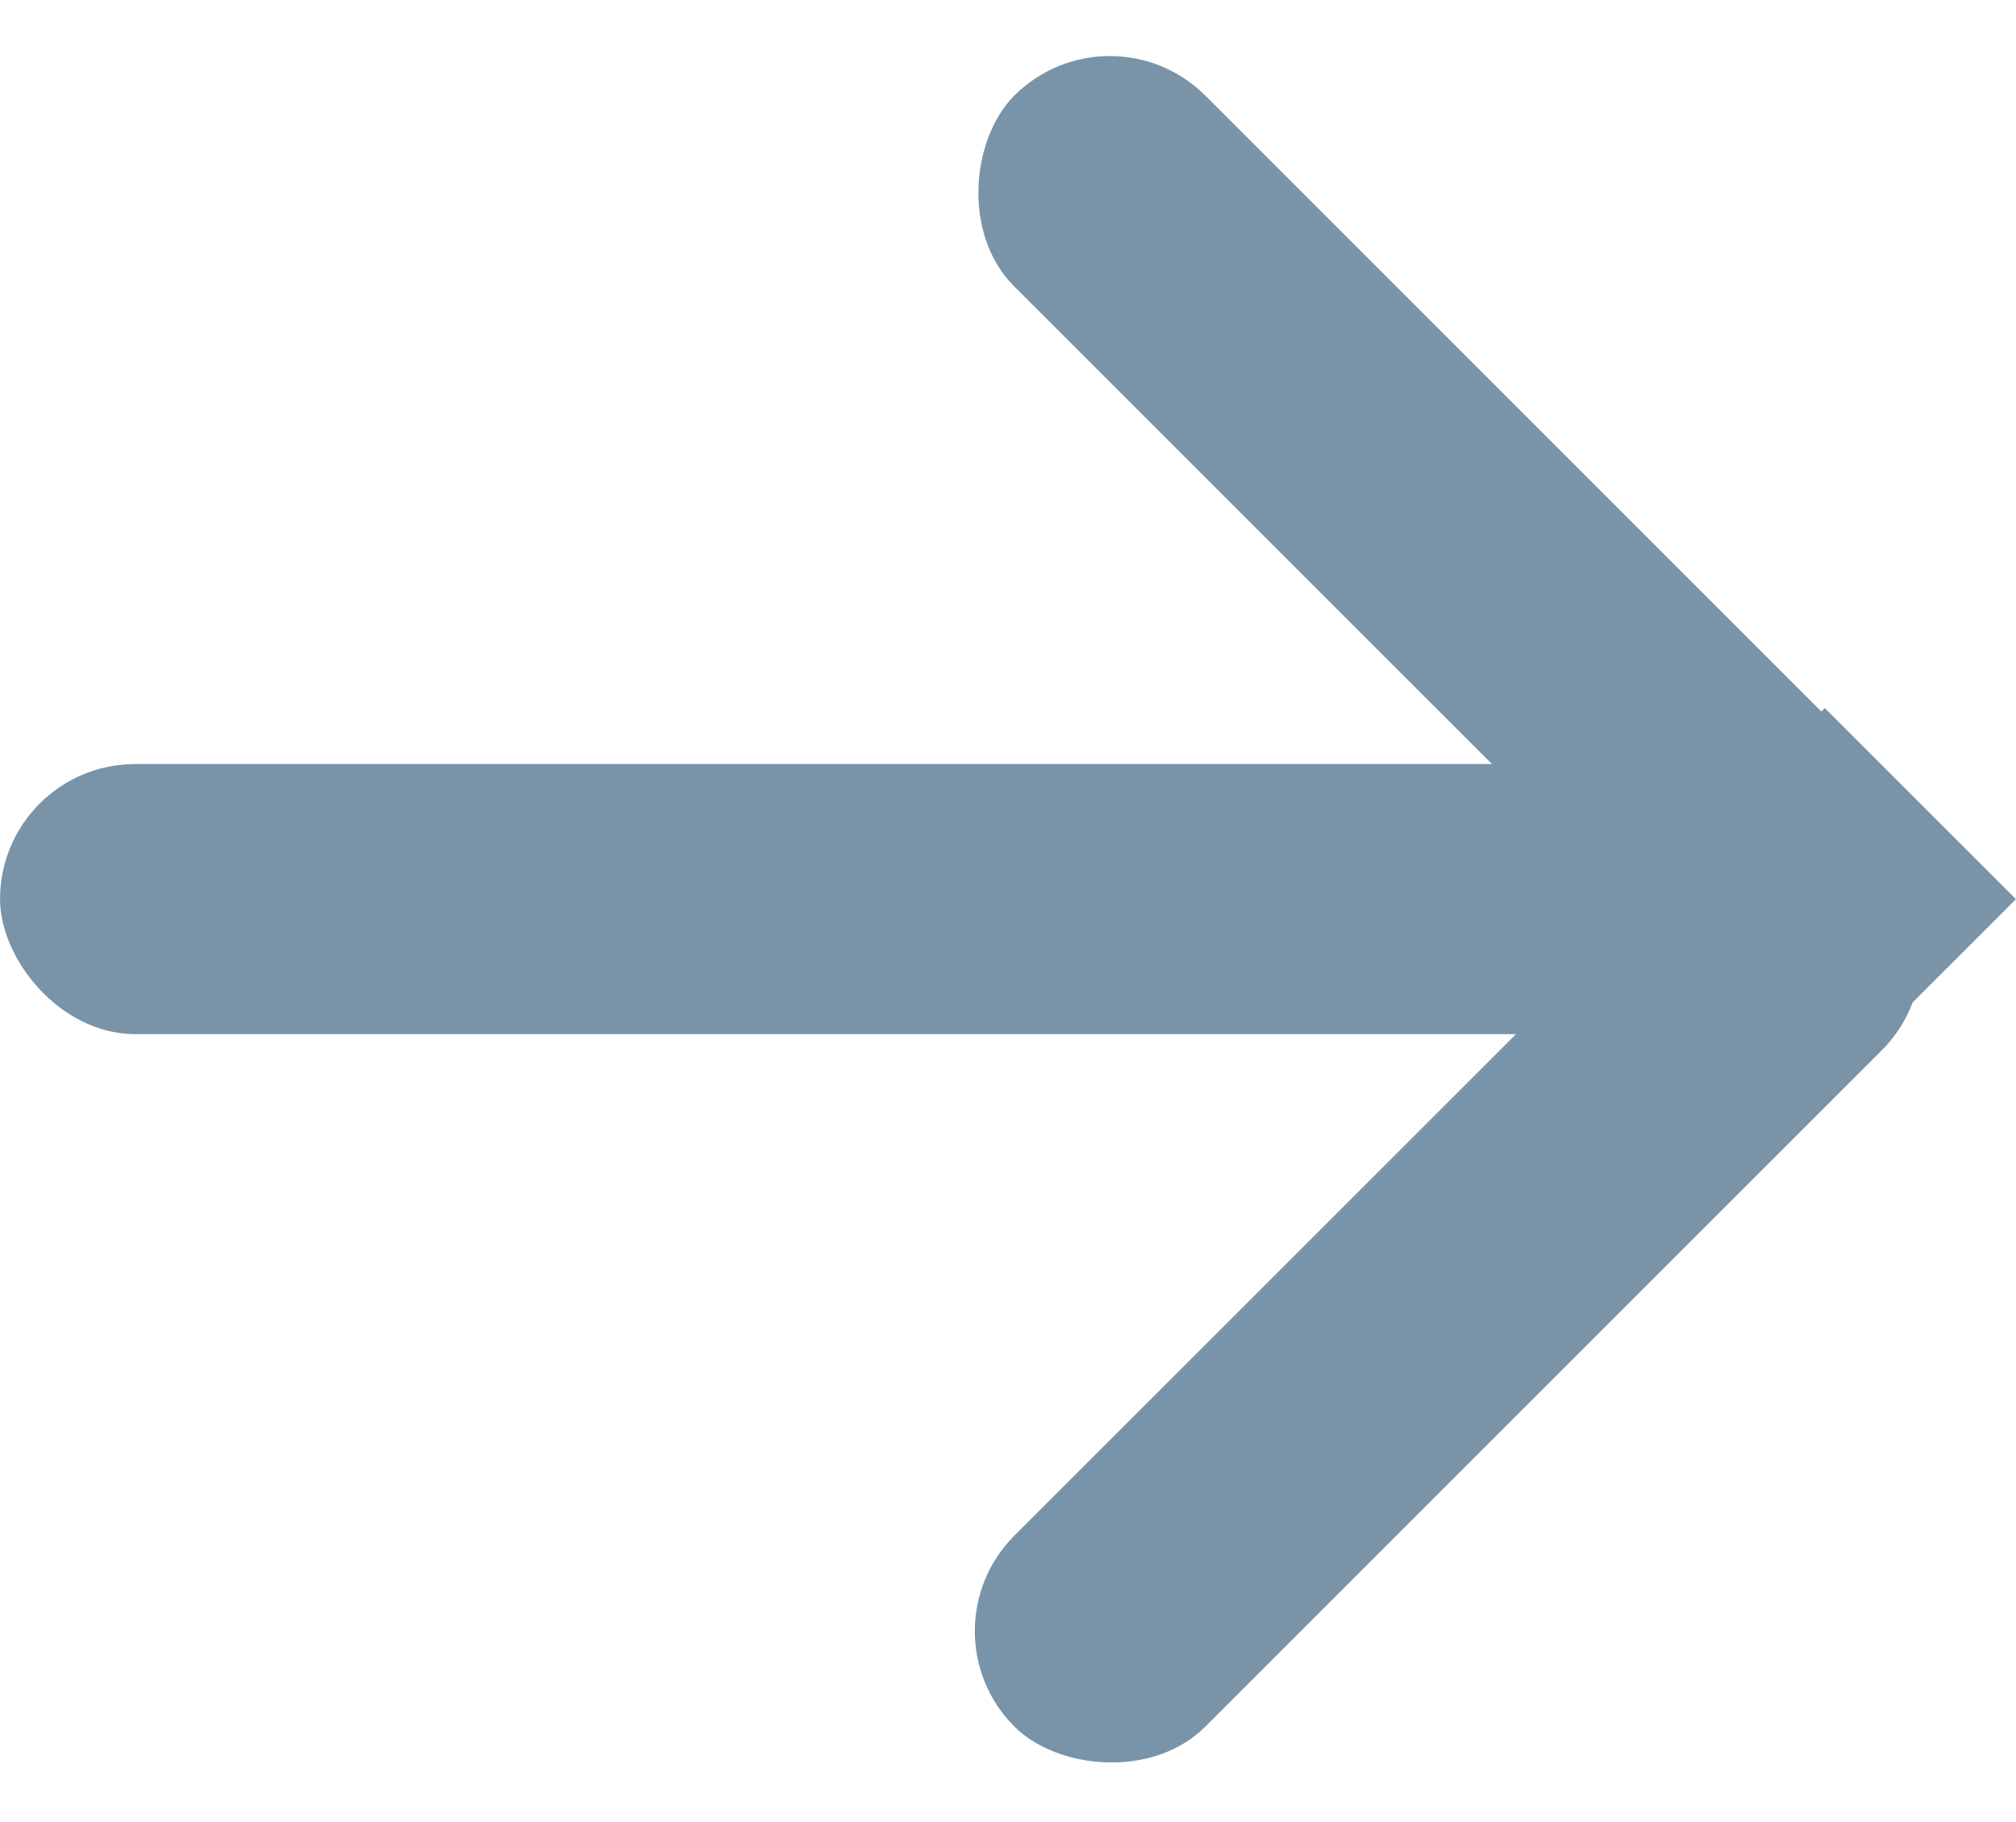
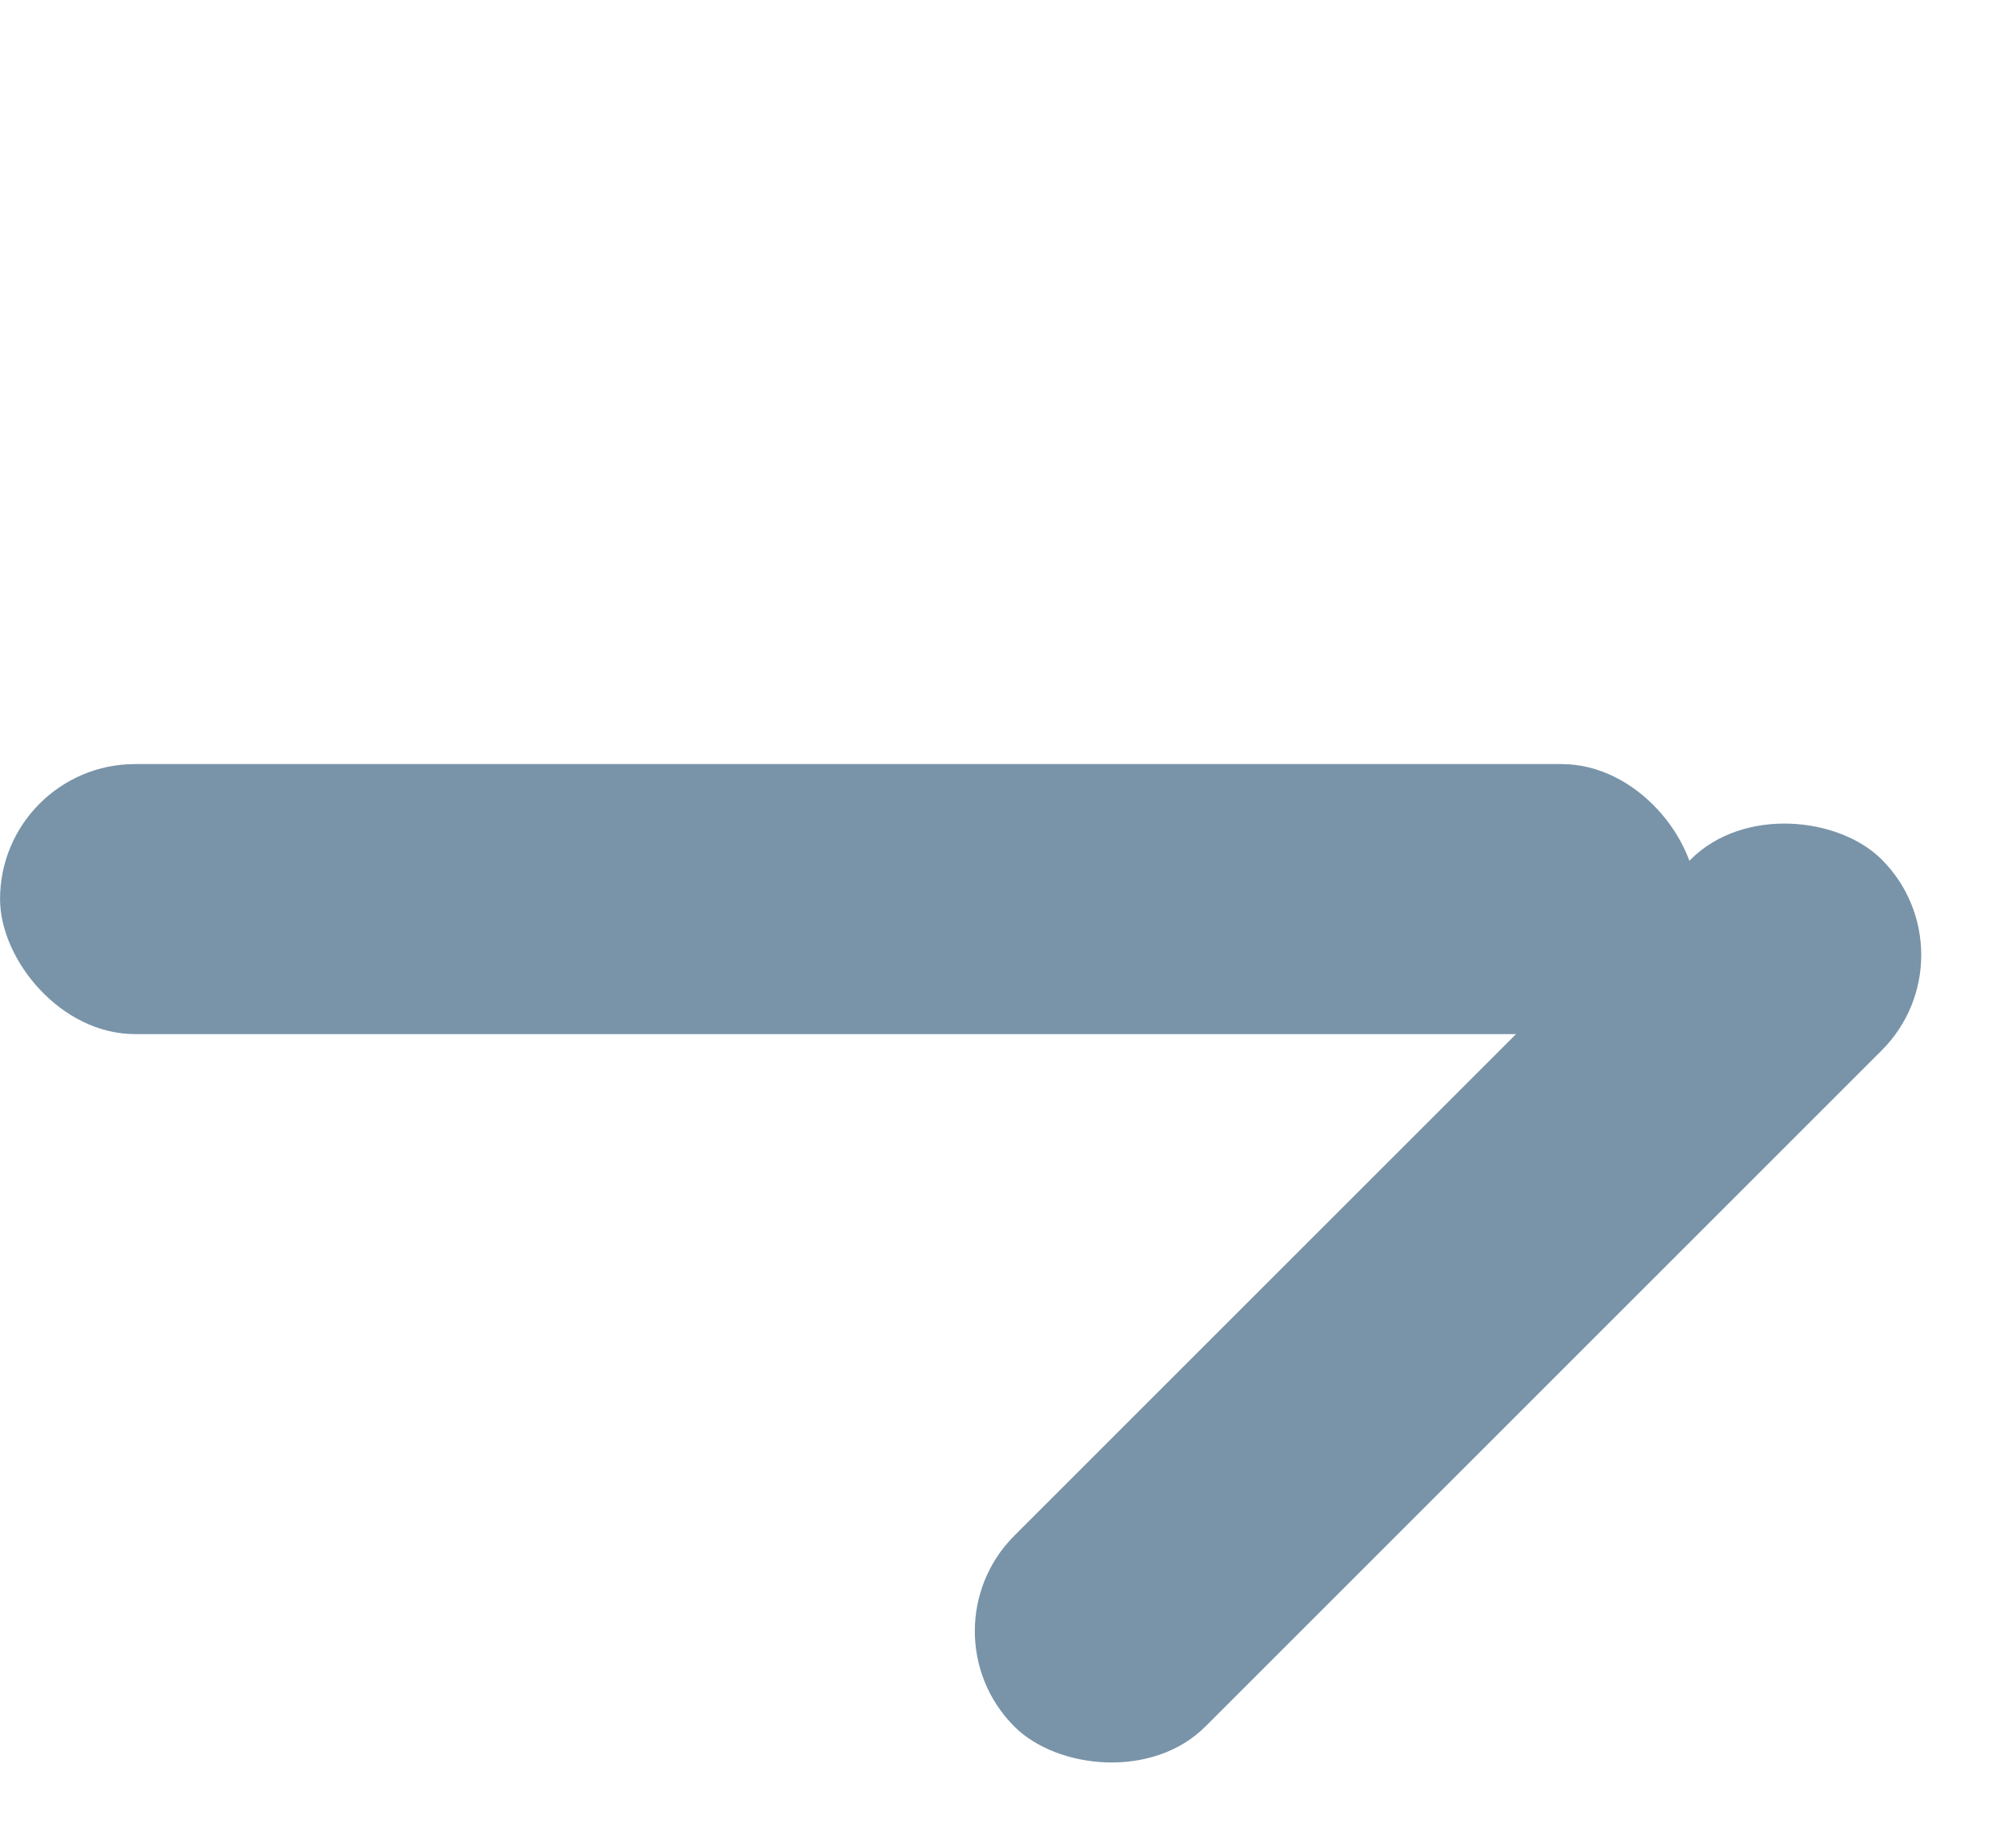
<svg xmlns="http://www.w3.org/2000/svg" width="21.556" height="19.486" viewBox="0 0 21.556 19.486">
  <g id="Gruppe_505" data-name="Gruppe 505" transform="translate(-1470.084 -463.828)">
    <g id="Gruppe_504" data-name="Gruppe 504" transform="translate(1722.941 730.929) rotate(-135)">
-       <rect id="Rechteck_80" data-name="Rechteck 80" width="13.116" height="2.888" rx="1.444" transform="translate(346.158 15.574)" fill="#7994a9" />
      <rect id="Rechteck_81" data-name="Rechteck 81" width="13.115" height="2.888" rx="1.444" transform="translate(348.383 4.684) rotate(90)" fill="#7994a9" />
      <rect id="Rechteck_155" data-name="Rechteck 155" width="18.141" height="2.888" rx="1.444" transform="translate(361.887 4.294) rotate(135)" fill="#7994a9" />
-       <rect id="Rechteck_156" data-name="Rechteck 156" width="2.89" height="2.888" transform="translate(348.514 18.514) rotate(180)" fill="#7994a9" />
    </g>
  </g>
</svg>